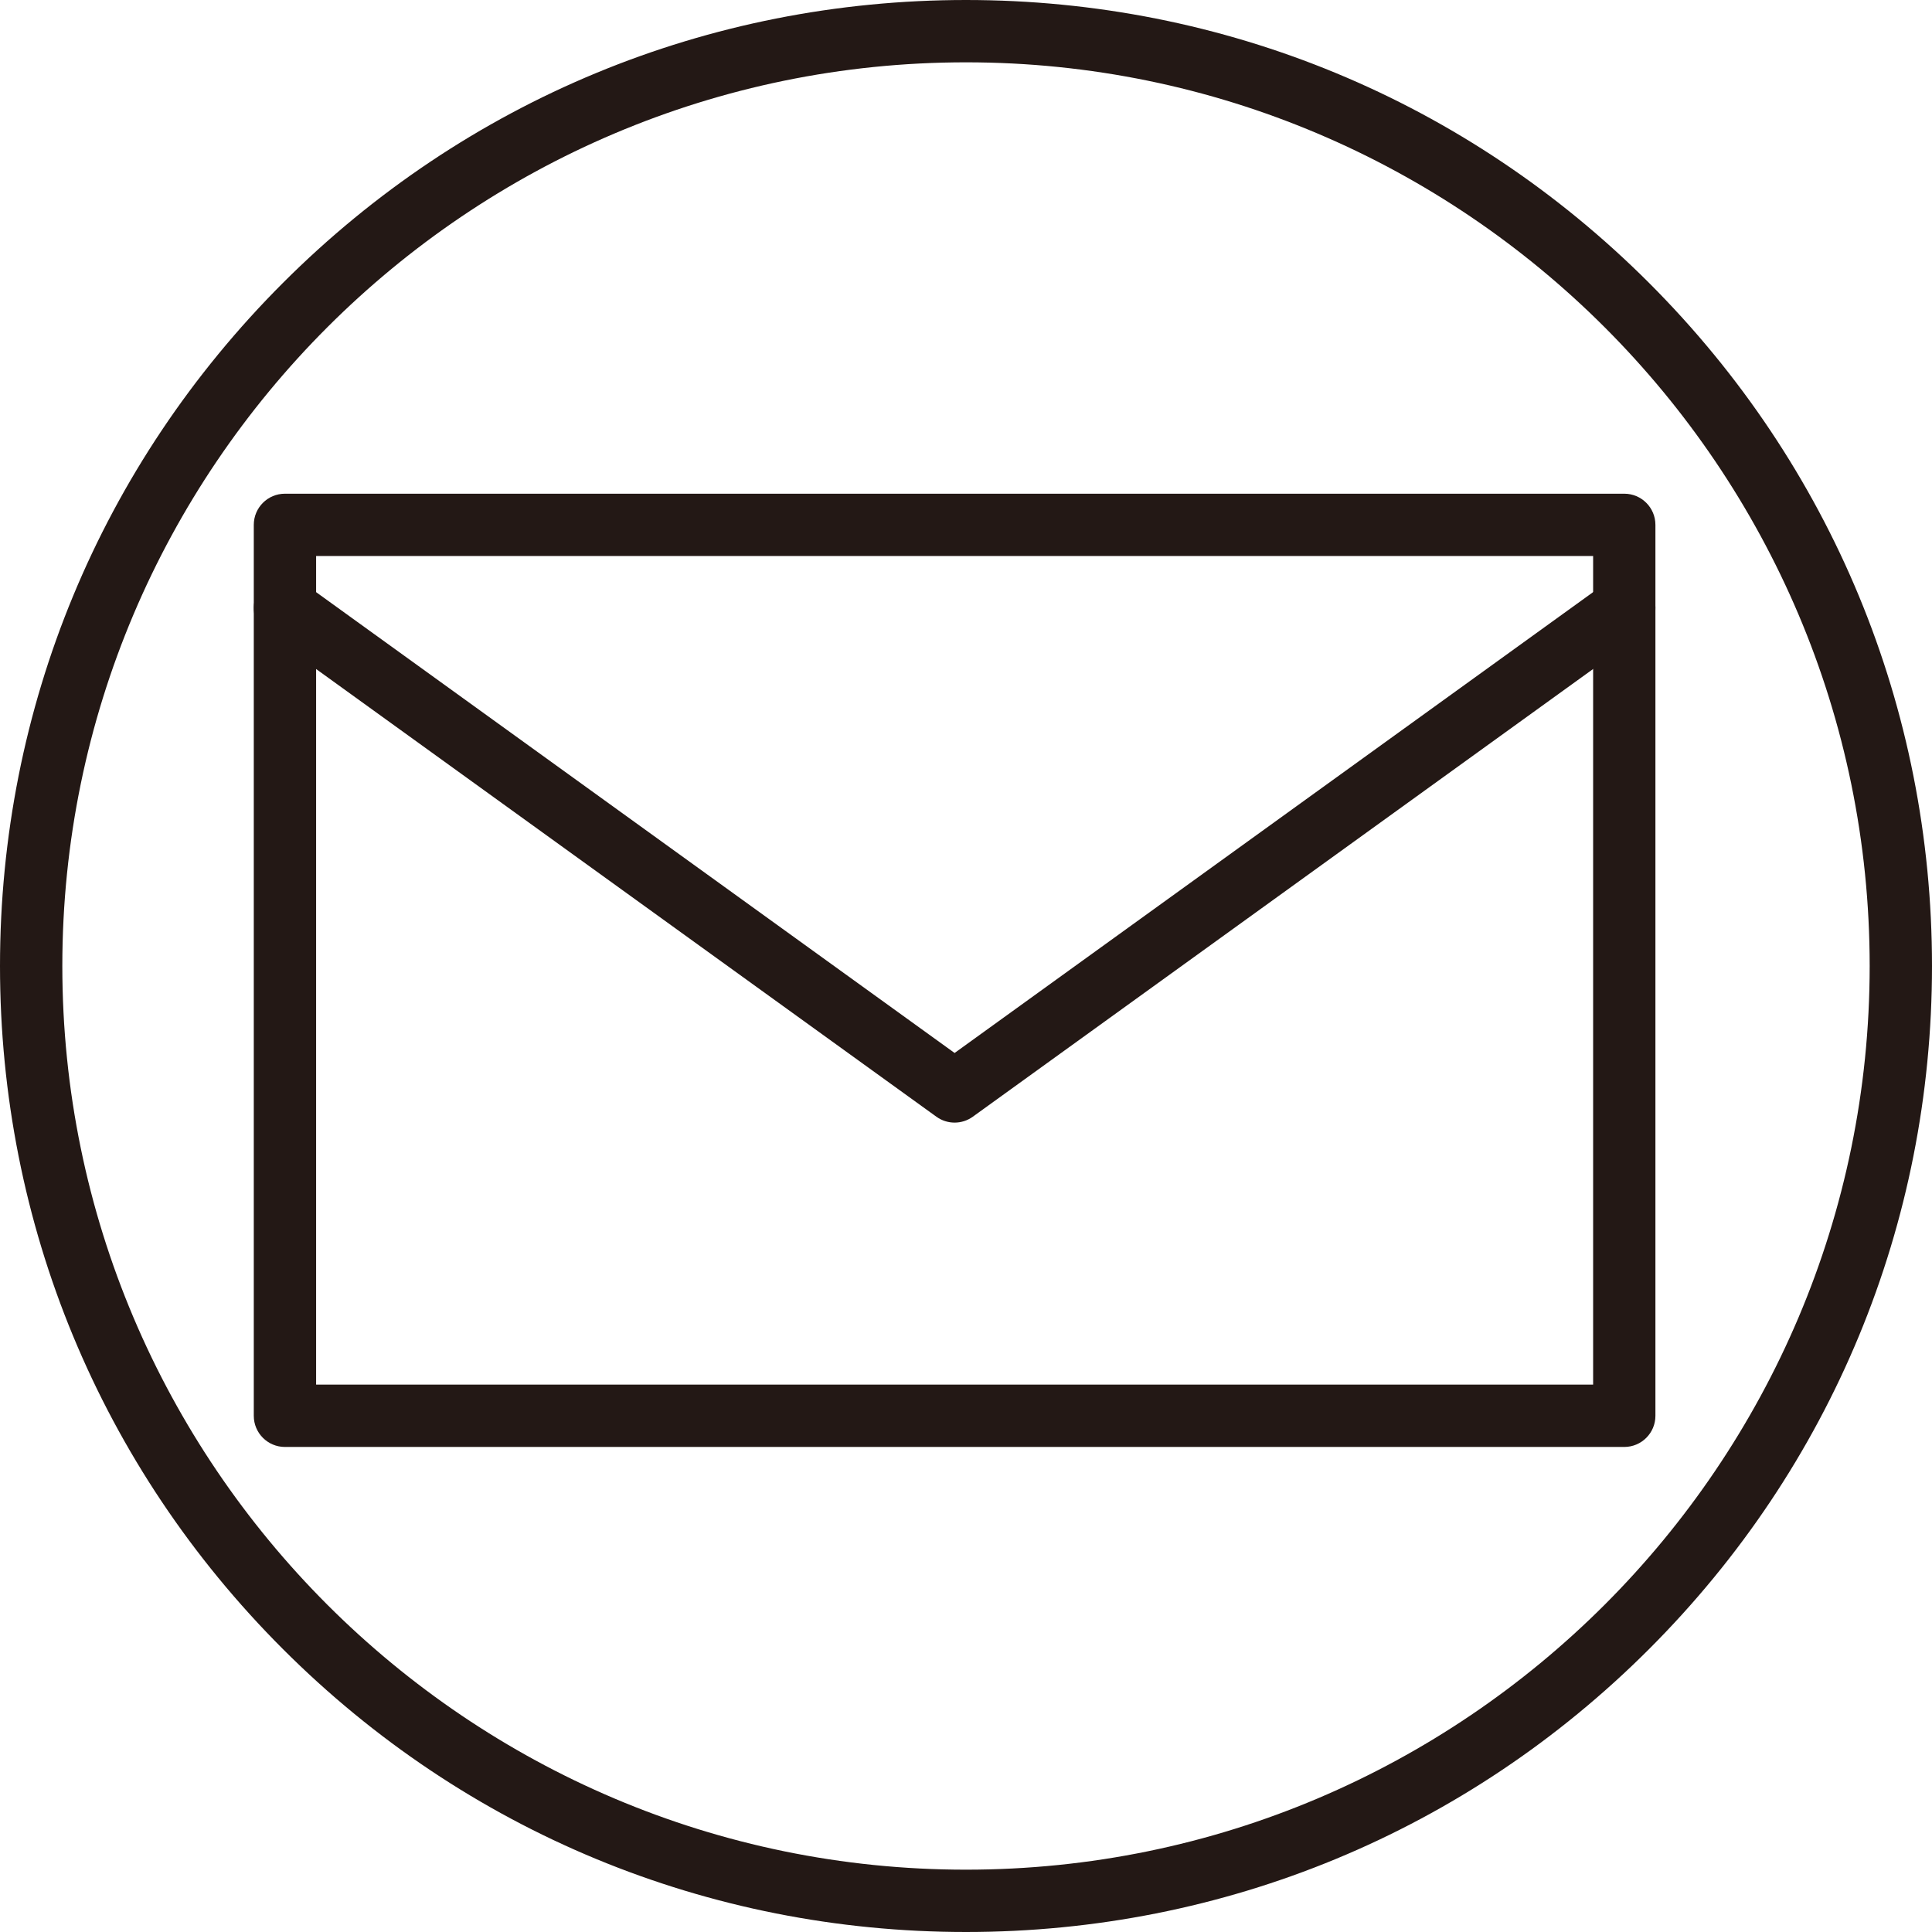
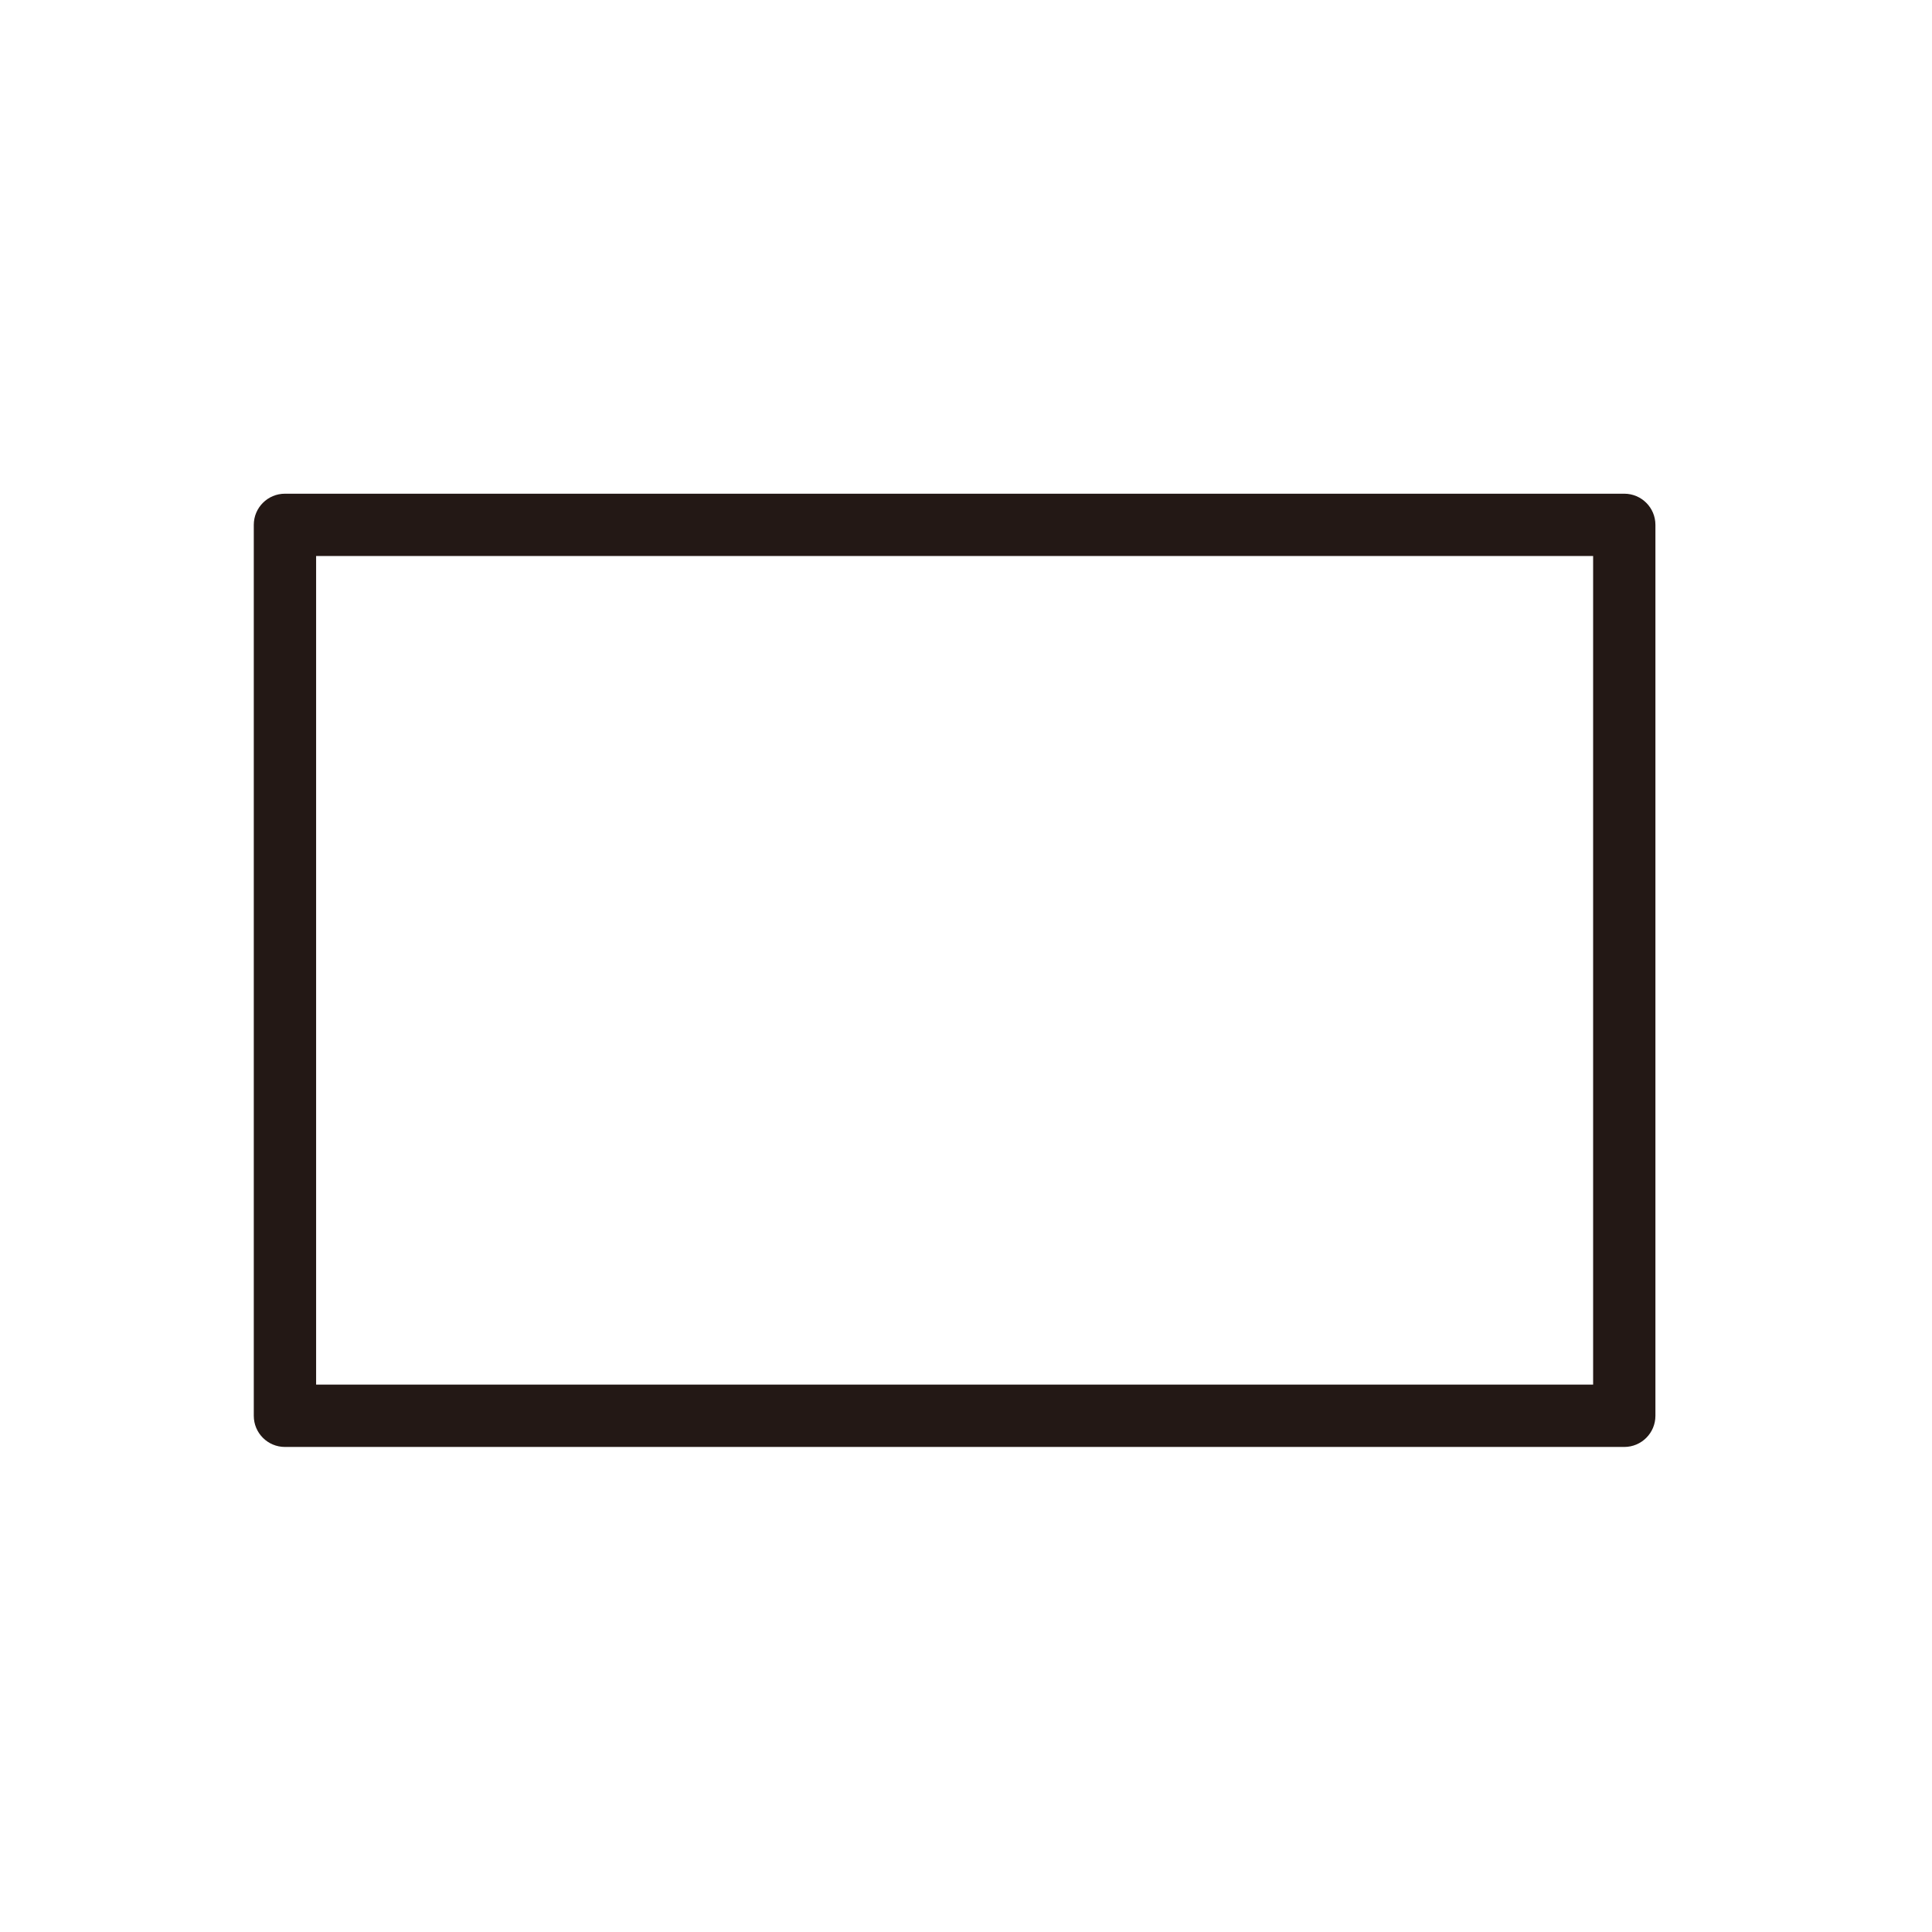
<svg xmlns="http://www.w3.org/2000/svg" id="_レイヤー_1" data-name="レイヤー_1" width="500" height="500" viewBox="0 0 500 500">
  <defs>
    <style>
      .cls-1 {
        fill: #231815;
      }
    </style>
  </defs>
-   <path class="cls-1" d="M250,500c-66.78,0-129.56-26-176.78-73.22C26,379.56,0,316.78,0,250S26,120.44,73.22,73.22C120.44,26,183.22,0,250,0s129.56,26,176.78,73.22c47.22,47.22,73.22,110,73.22,176.78s-26,129.56-73.22,176.78c-47.22,47.22-110,73.22-176.78,73.22ZM250,16.13C121.04,16.13,16.13,121.04,16.13,250s104.91,233.87,233.87,233.87,233.87-104.91,233.87-233.87S378.96,16.13,250,16.13Z" />
  <path class="cls-1" d="M420.37,374.47H73.74c-4.45,0-8.06-3.61-8.06-8.06v-230.58c0-4.45,3.61-8.06,8.06-8.06h346.62c4.45,0,8.06,3.61,8.06,8.06v230.58c0,4.45-3.61,8.06-8.06,8.06ZM81.81,358.34h330.49v-214.45H81.81v214.45Z" />
-   <path class="cls-1" d="M247.05,290.53c-1.66,0-3.31-.51-4.72-1.53l-173.31-125.09c-3.61-2.61-4.43-7.65-1.82-11.26,2.61-3.61,7.65-4.42,11.26-1.82l168.59,121.68,168.59-121.68c3.61-2.61,8.65-1.79,11.26,1.82,2.61,3.61,1.79,8.65-1.82,11.26l-173.31,125.09c-1.41,1.02-3.06,1.53-4.72,1.53Z" />
</svg>